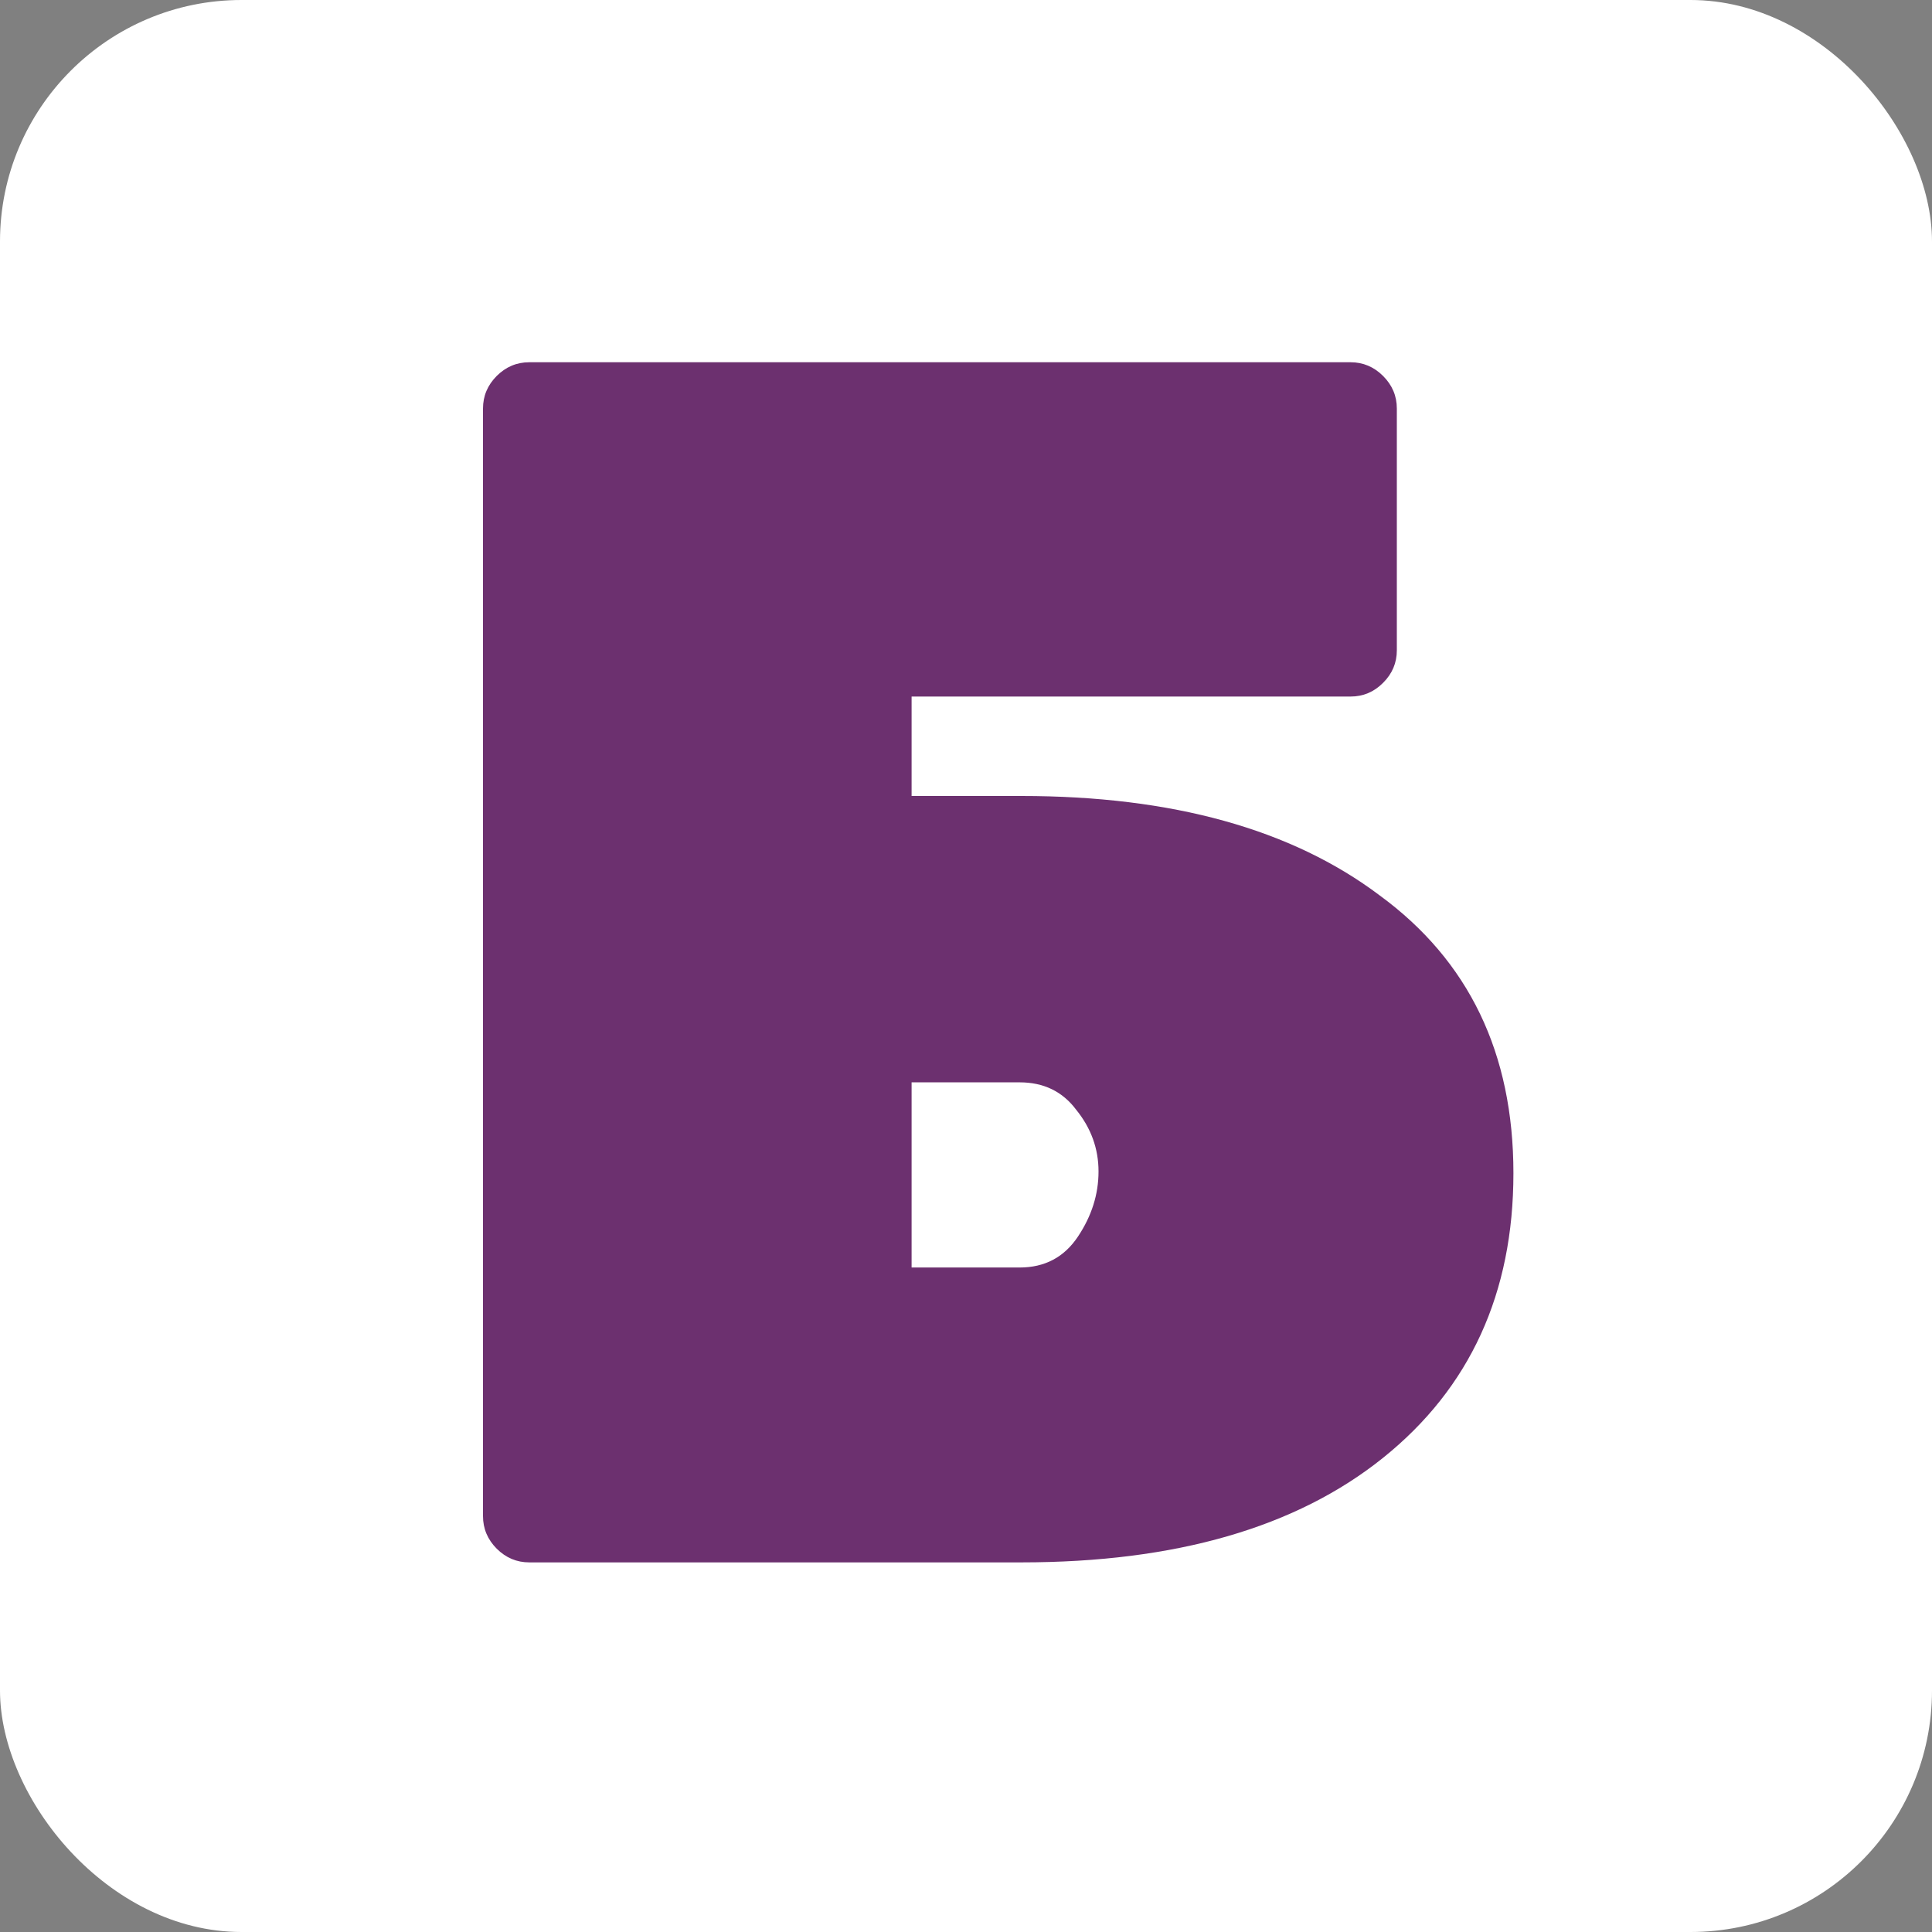
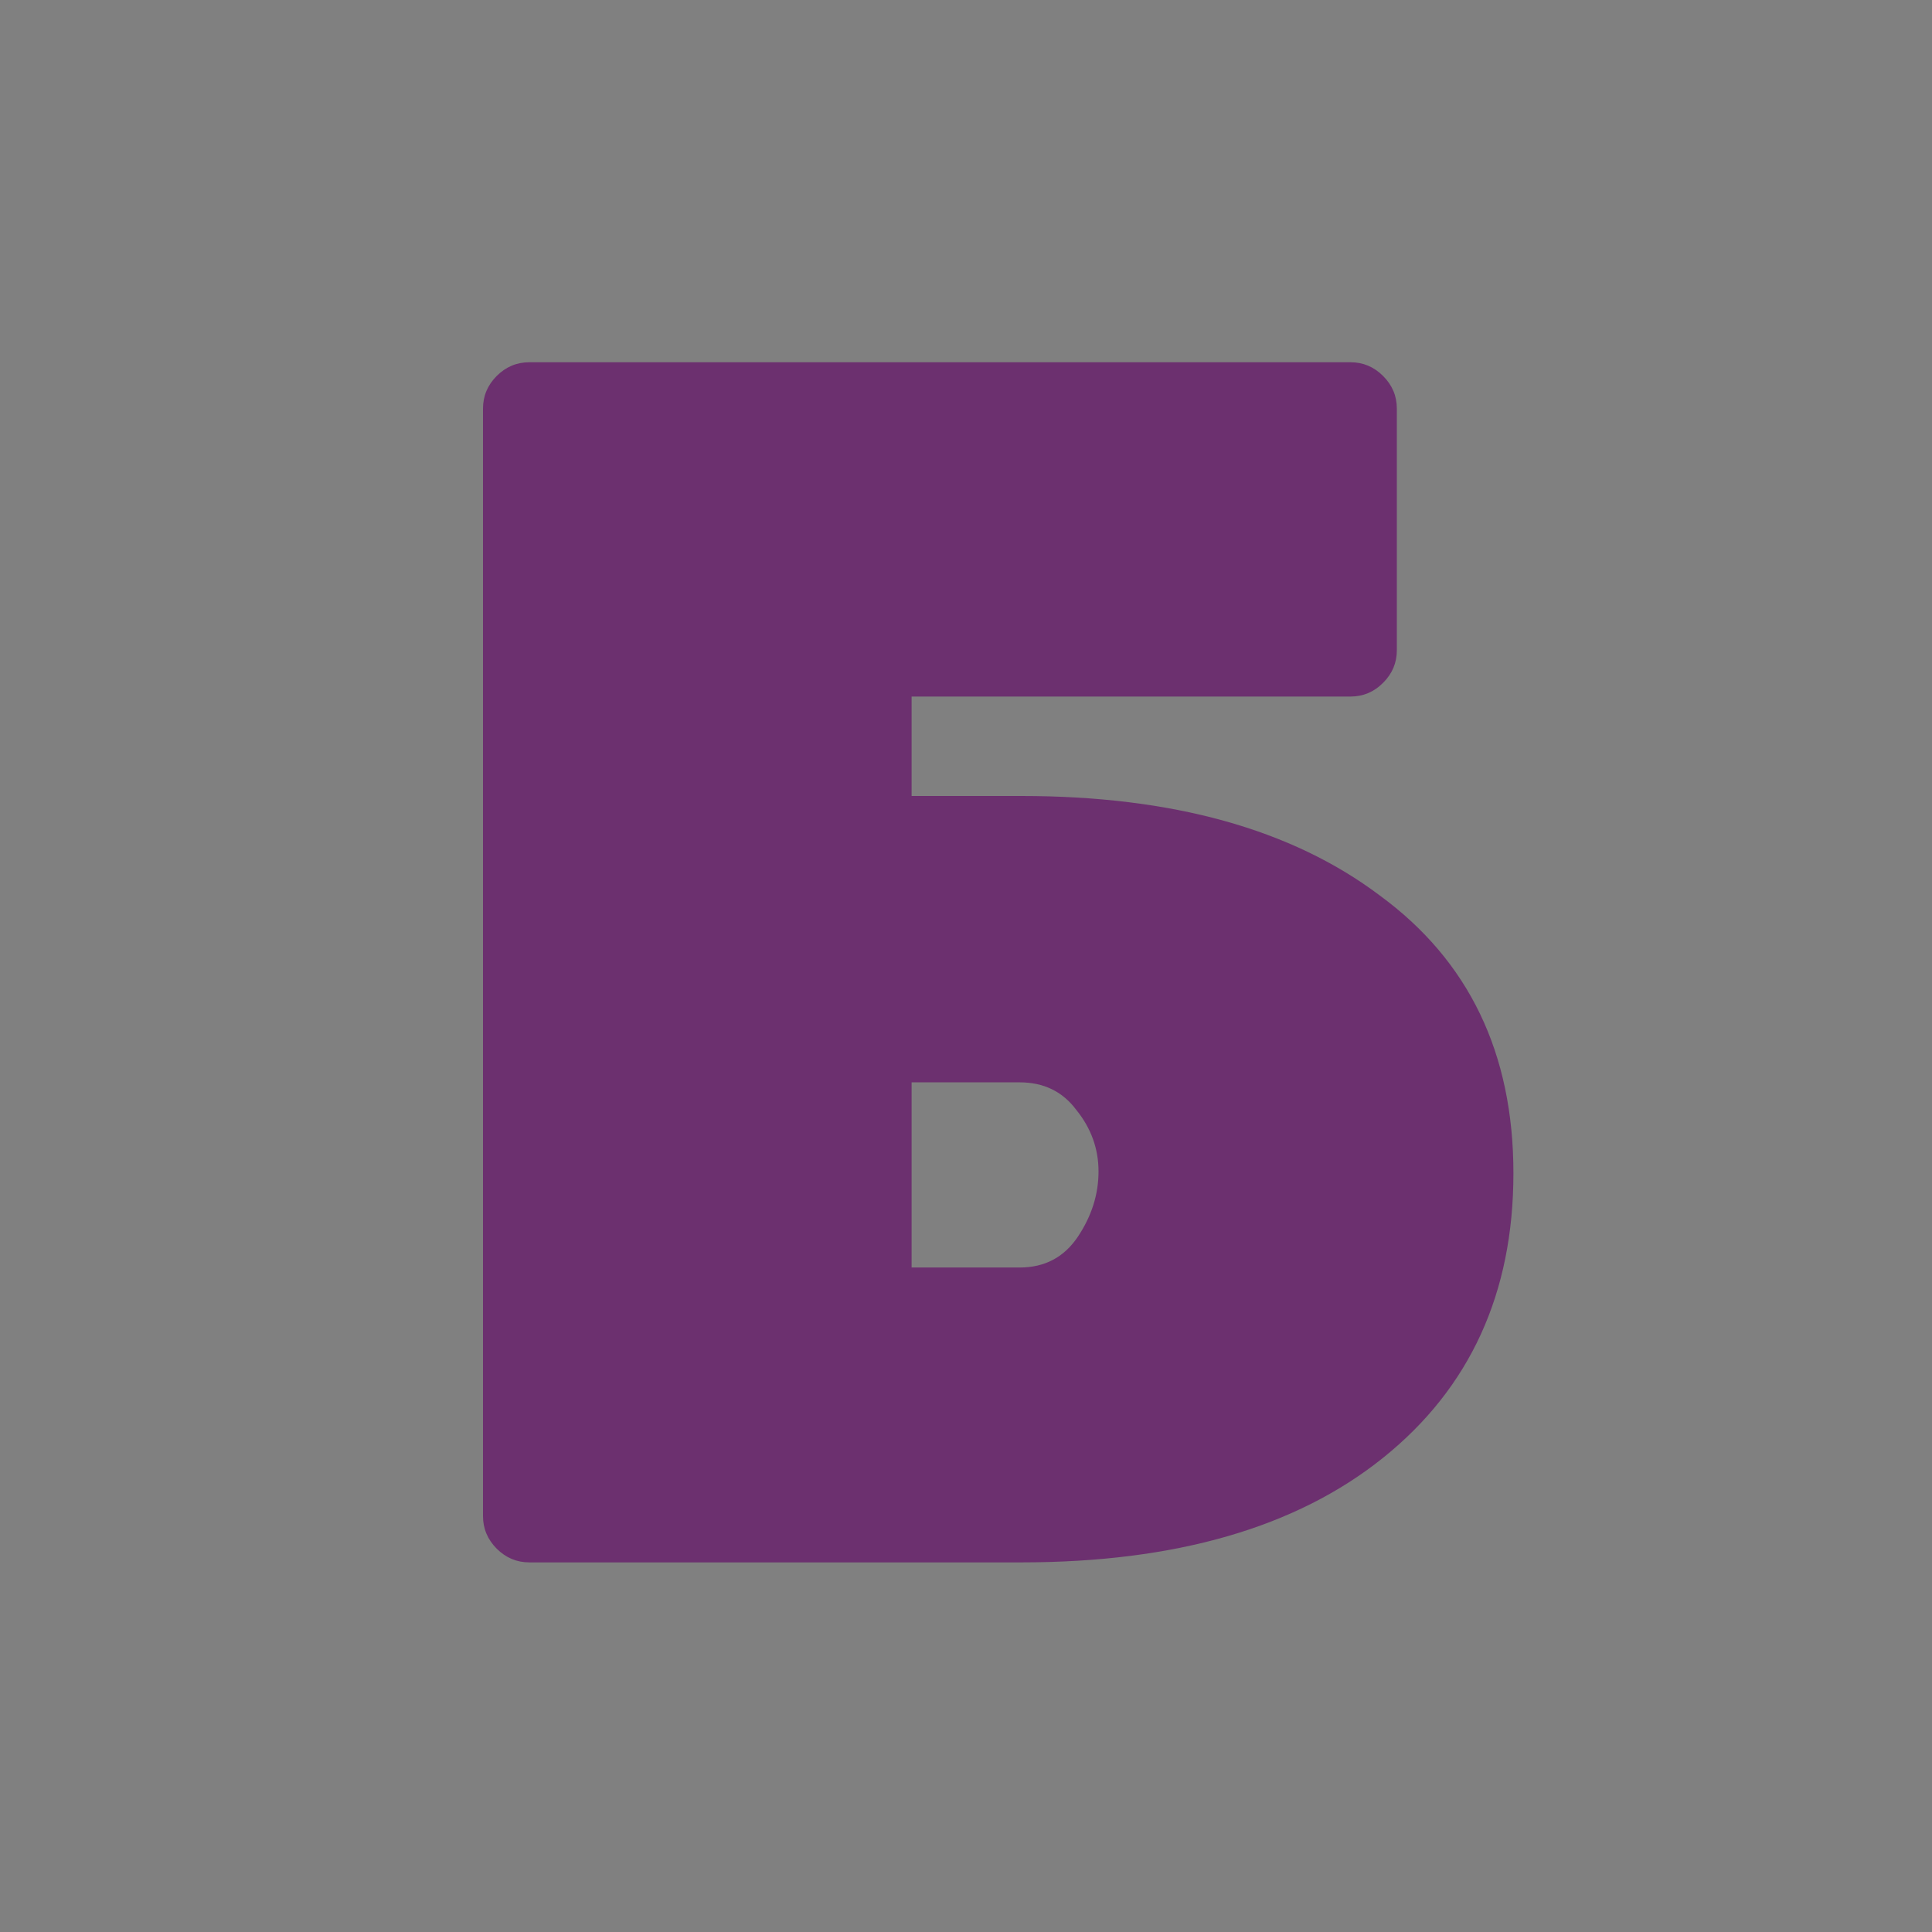
<svg xmlns="http://www.w3.org/2000/svg" width="32" height="32" viewBox="0 0 32 32" fill="none">
  <rect x="0" y="0" width="32" height="32" fill="#808080" stroke="none" />
-   <rect width="32" height="32" rx="4" fill="white" />
  <path d="M8.767 6H22.369C22.577 6 22.757 6.076 22.908 6.227C23.06 6.379 23.136 6.558 23.136 6.767V10.771C23.136 10.979 23.06 11.159 22.908 11.31C22.757 11.462 22.577 11.537 22.369 11.537H15.099V13.184H16.917C19.416 13.184 21.394 13.733 22.852 14.831C24.328 15.911 25.067 17.444 25.067 19.432C25.067 21.419 24.347 22.991 22.908 24.146C21.47 25.3 19.472 25.878 16.917 25.878H8.767C8.558 25.878 8.379 25.802 8.227 25.651C8.076 25.499 8 25.319 8 25.111V6.767C8 6.558 8.076 6.379 8.227 6.227C8.379 6.076 8.558 6 8.767 6ZM15.099 17.927V20.994H16.888C17.305 20.994 17.627 20.823 17.854 20.482C18.081 20.142 18.195 19.782 18.195 19.403C18.195 19.025 18.071 18.684 17.825 18.381C17.598 18.078 17.286 17.927 16.888 17.927H15.099Z" fill="#6C306F" />
</svg>